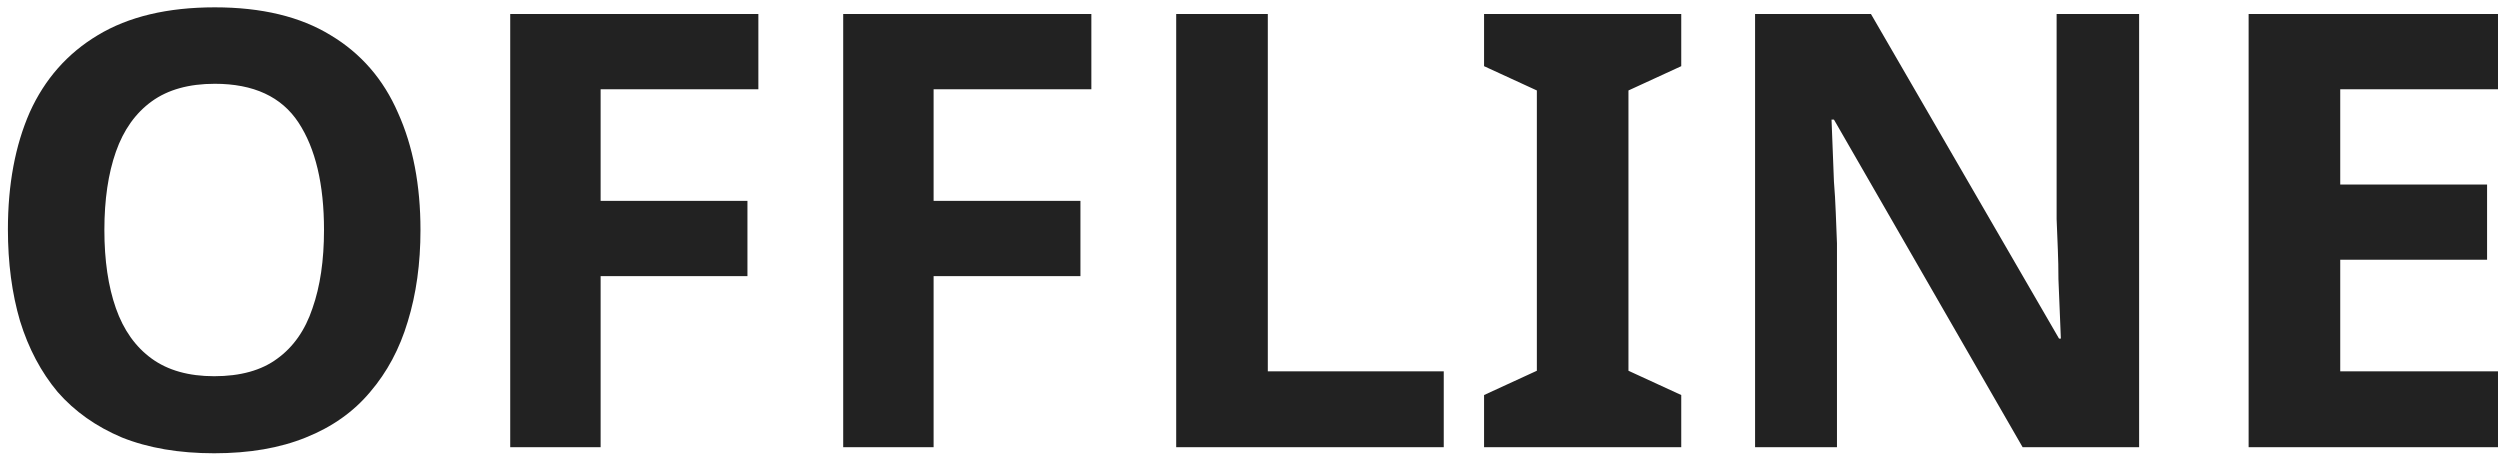
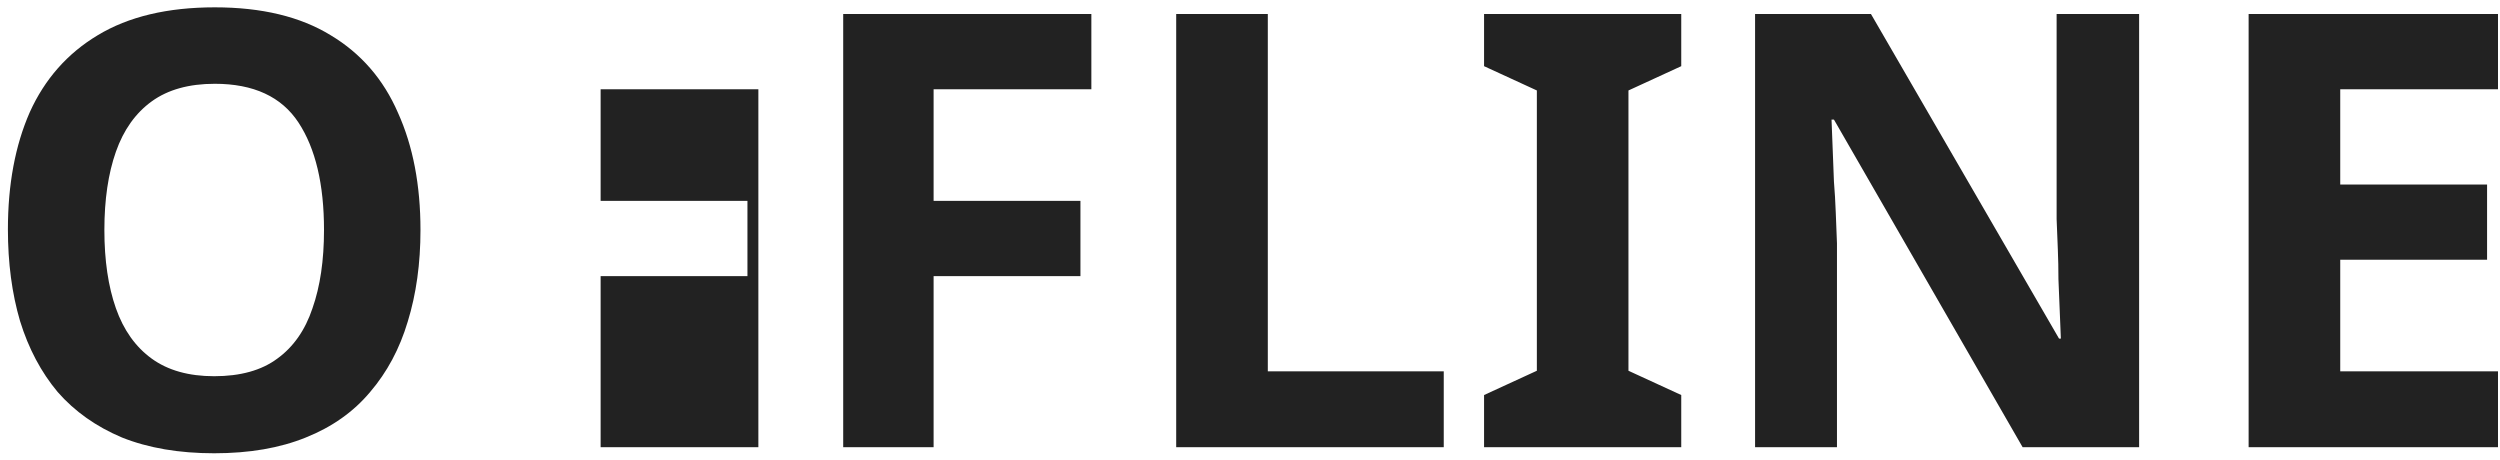
<svg xmlns="http://www.w3.org/2000/svg" width="136" height="25" viewBox="0 0 136 25" fill="none">
-   <path d="M22.874 12.512C22.874 14.338 22.643 16 22.181 17.496C21.741 18.97 21.059 20.246 20.135 21.325C19.233 22.403 18.066 23.228 16.636 23.8C15.228 24.372 13.567 24.658 11.652 24.658C9.738 24.658 8.066 24.372 6.635 23.8C5.227 23.206 4.061 22.381 3.137 21.325C2.235 20.246 1.552 18.959 1.09 17.463C0.65 15.967 0.43 14.305 0.43 12.479C0.43 10.037 0.826 7.913 1.618 6.109C2.433 4.305 3.665 2.907 5.315 1.917C6.987 0.905 9.111 0.399 11.685 0.399C14.238 0.399 16.339 0.905 17.989 1.917C19.64 2.907 20.861 4.316 21.653 6.142C22.467 7.946 22.874 10.07 22.874 12.512ZM5.678 12.512C5.678 14.162 5.887 15.582 6.305 16.77C6.723 17.958 7.372 18.871 8.253 19.509C9.133 20.147 10.266 20.466 11.652 20.466C13.082 20.466 14.227 20.147 15.085 19.509C15.965 18.871 16.603 17.958 16.999 16.77C17.417 15.582 17.626 14.162 17.626 12.512C17.626 10.026 17.164 8.078 16.24 6.67C15.316 5.262 13.798 4.558 11.685 4.558C10.277 4.558 9.133 4.877 8.253 5.515C7.372 6.153 6.723 7.066 6.305 8.254C5.887 9.442 5.678 10.862 5.678 12.512ZM32.674 24.328H27.756V0.762H41.255V4.855H32.674V10.928H40.661V15.021H32.674V24.328ZM50.788 24.328H45.87V0.762H59.37V4.855H50.788V10.928H58.776V15.021H50.788V24.328ZM63.985 24.328V0.762H68.969V20.202H78.54V24.328H63.985ZM91.46 24.328H80.733V21.49L83.605 20.169V4.921L80.733 3.6V0.762H91.46V3.6L88.588 4.921V20.169L91.46 21.49V24.328ZM116.368 24.328H110.031L99.766 6.505H99.635C99.656 7.055 99.678 7.616 99.701 8.188C99.722 8.738 99.745 9.299 99.766 9.872C99.811 10.422 99.844 10.983 99.865 11.555C99.888 12.105 99.909 12.666 99.931 13.238V24.328H95.476V0.762H101.78L112.012 18.42H112.111C112.089 17.87 112.067 17.331 112.045 16.803C112.023 16.253 112.001 15.714 111.979 15.185C111.979 14.635 111.968 14.096 111.946 13.568C111.924 13.018 111.902 12.468 111.88 11.918V0.762H116.368V24.328ZM135.891 24.328H122.325V0.762H135.891V4.855H127.309V10.037H135.297V14.129H127.309V20.202H135.891V24.328Z" fill="#222222" />
+   <path d="M22.874 12.512C22.874 14.338 22.643 16 22.181 17.496C21.741 18.97 21.059 20.246 20.135 21.325C19.233 22.403 18.066 23.228 16.636 23.8C15.228 24.372 13.567 24.658 11.652 24.658C9.738 24.658 8.066 24.372 6.635 23.8C5.227 23.206 4.061 22.381 3.137 21.325C2.235 20.246 1.552 18.959 1.09 17.463C0.65 15.967 0.43 14.305 0.43 12.479C0.43 10.037 0.826 7.913 1.618 6.109C2.433 4.305 3.665 2.907 5.315 1.917C6.987 0.905 9.111 0.399 11.685 0.399C14.238 0.399 16.339 0.905 17.989 1.917C19.64 2.907 20.861 4.316 21.653 6.142C22.467 7.946 22.874 10.07 22.874 12.512ZM5.678 12.512C5.678 14.162 5.887 15.582 6.305 16.77C6.723 17.958 7.372 18.871 8.253 19.509C9.133 20.147 10.266 20.466 11.652 20.466C13.082 20.466 14.227 20.147 15.085 19.509C15.965 18.871 16.603 17.958 16.999 16.77C17.417 15.582 17.626 14.162 17.626 12.512C17.626 10.026 17.164 8.078 16.24 6.67C15.316 5.262 13.798 4.558 11.685 4.558C10.277 4.558 9.133 4.877 8.253 5.515C7.372 6.153 6.723 7.066 6.305 8.254C5.887 9.442 5.678 10.862 5.678 12.512ZM32.674 24.328H27.756H41.255V4.855H32.674V10.928H40.661V15.021H32.674V24.328ZM50.788 24.328H45.87V0.762H59.37V4.855H50.788V10.928H58.776V15.021H50.788V24.328ZM63.985 24.328V0.762H68.969V20.202H78.54V24.328H63.985ZM91.46 24.328H80.733V21.49L83.605 20.169V4.921L80.733 3.6V0.762H91.46V3.6L88.588 4.921V20.169L91.46 21.49V24.328ZM116.368 24.328H110.031L99.766 6.505H99.635C99.656 7.055 99.678 7.616 99.701 8.188C99.722 8.738 99.745 9.299 99.766 9.872C99.811 10.422 99.844 10.983 99.865 11.555C99.888 12.105 99.909 12.666 99.931 13.238V24.328H95.476V0.762H101.78L112.012 18.42H112.111C112.089 17.87 112.067 17.331 112.045 16.803C112.023 16.253 112.001 15.714 111.979 15.185C111.979 14.635 111.968 14.096 111.946 13.568C111.924 13.018 111.902 12.468 111.88 11.918V0.762H116.368V24.328ZM135.891 24.328H122.325V0.762H135.891V4.855H127.309V10.037H135.297V14.129H127.309V20.202H135.891V24.328Z" fill="#222222" />
</svg>